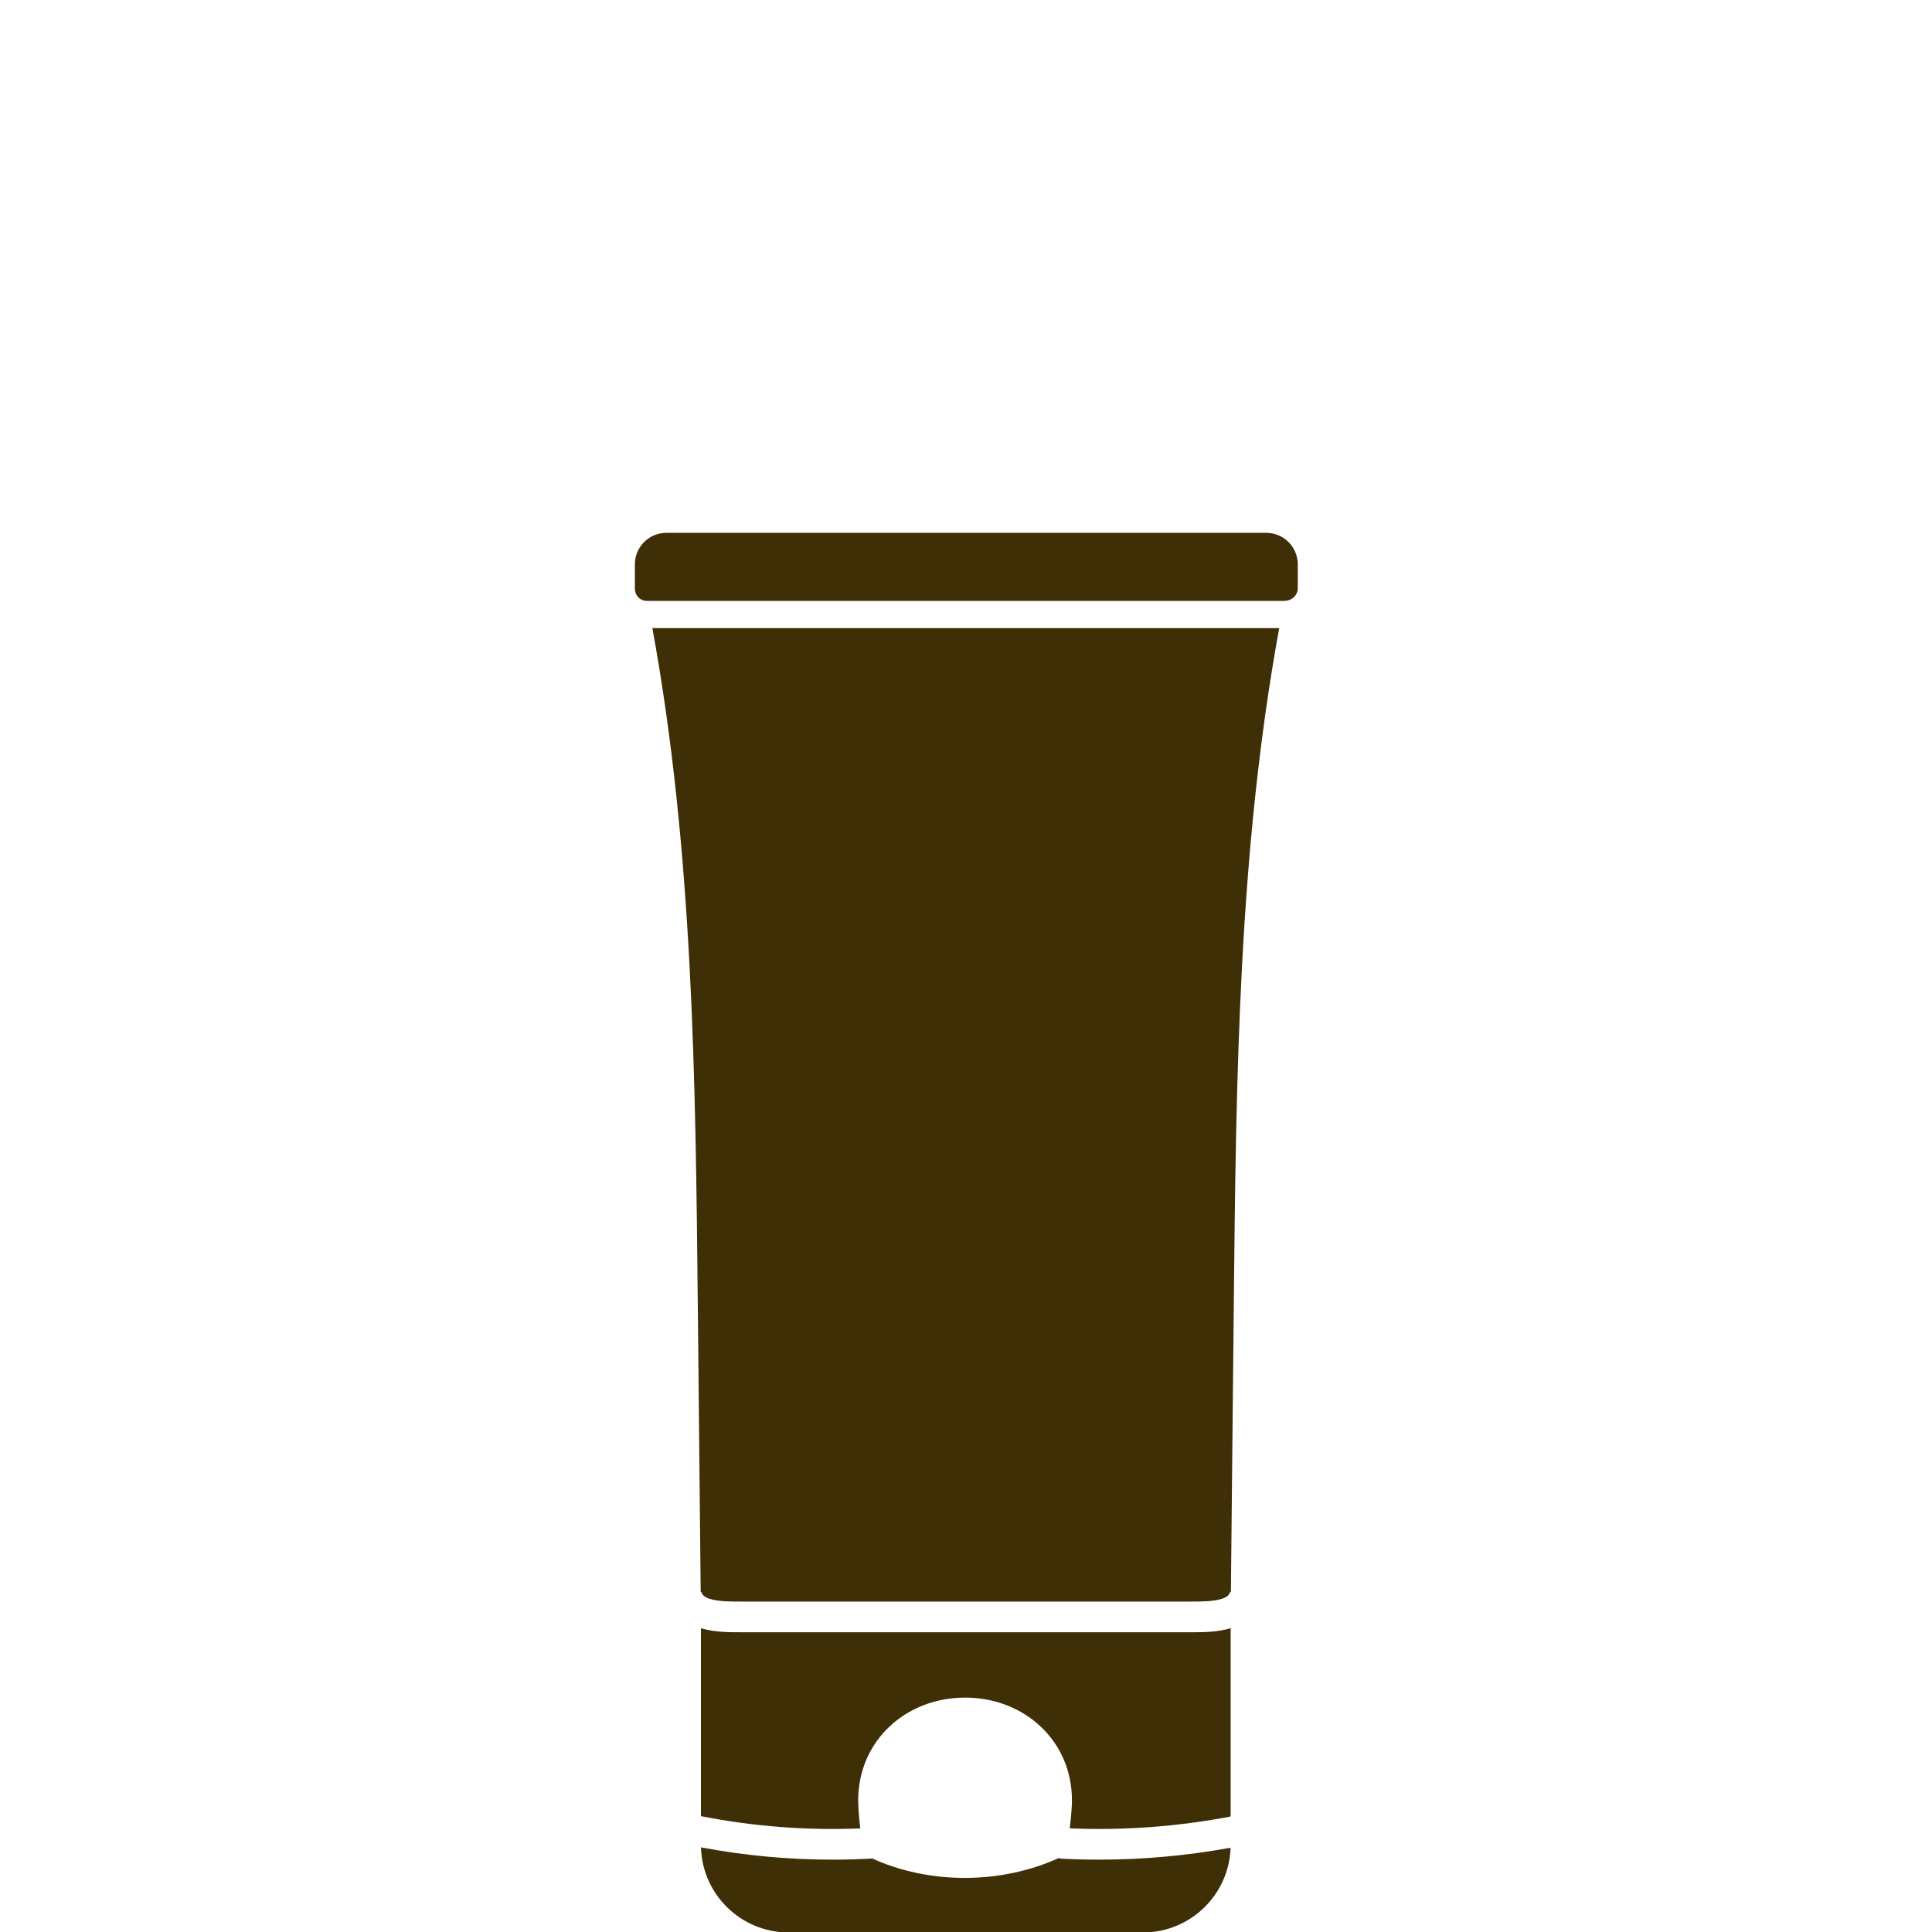
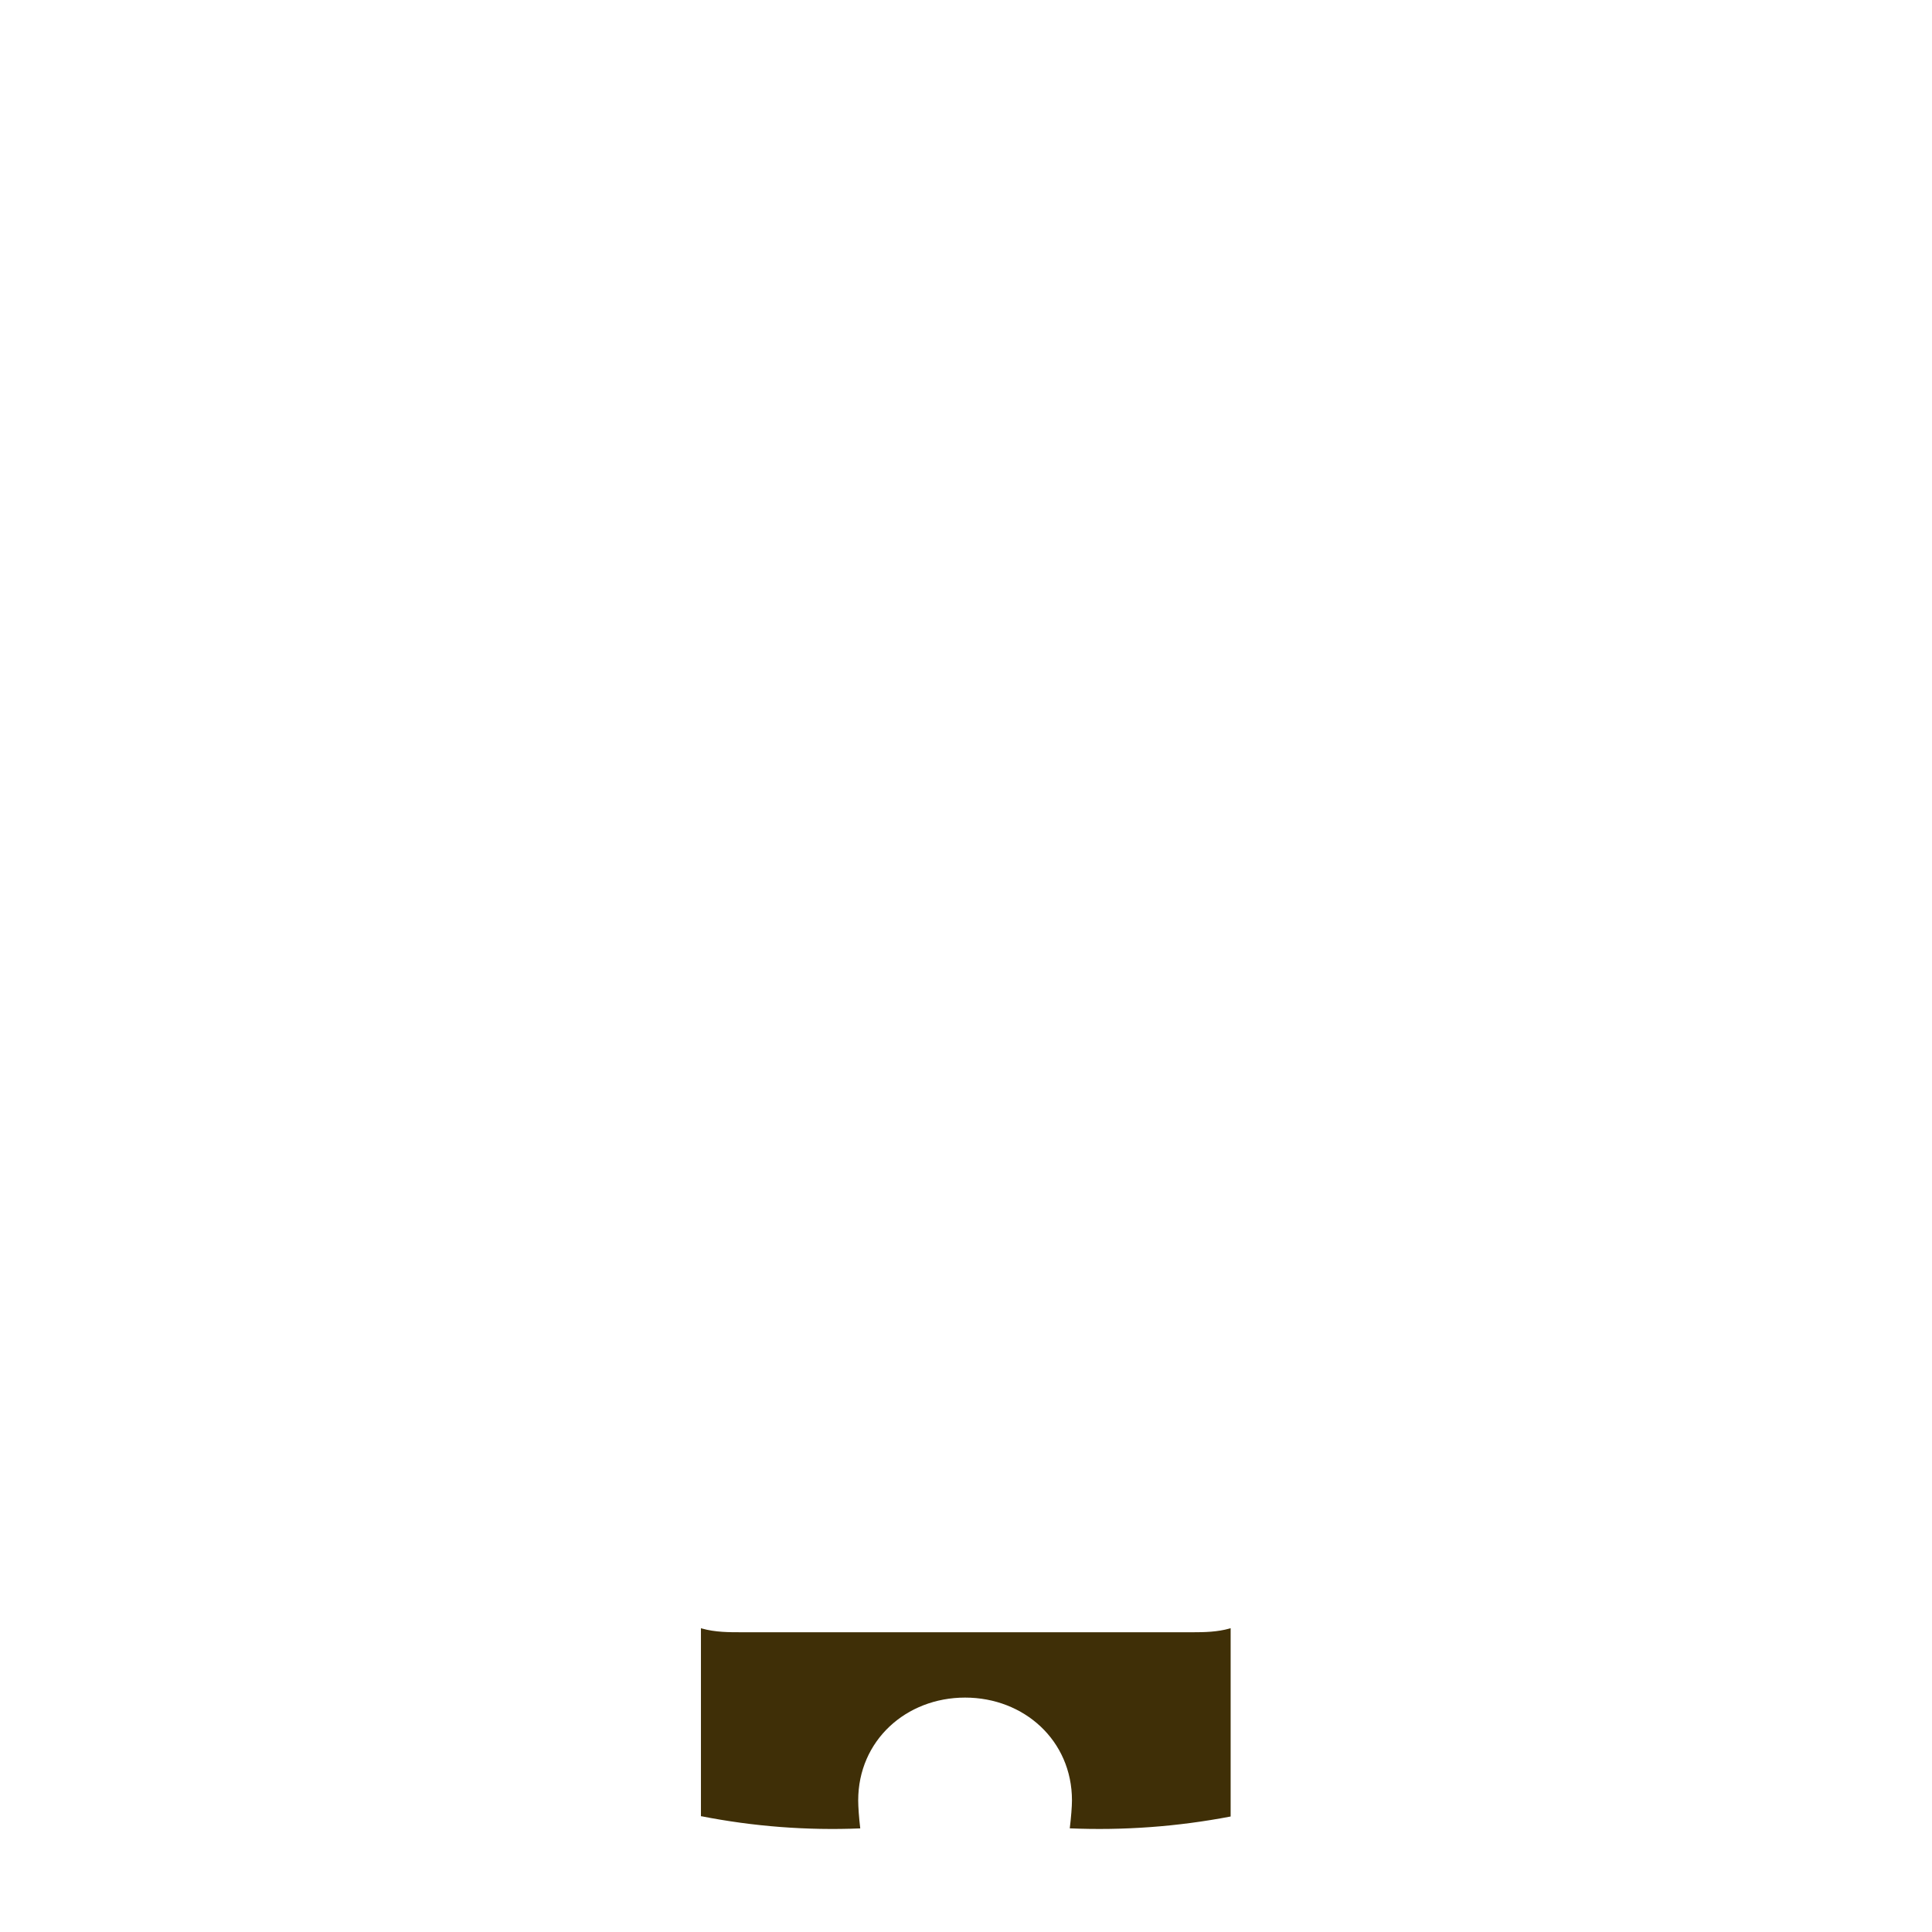
<svg xmlns="http://www.w3.org/2000/svg" version="1.1" x="0px" y="0px" viewBox="0 0 2016 2016" style="enable-background:new 0 0 2016 2016;" xml:space="preserve">
  <g id="_x5B_ref_x5D__xA0_colori">
</g>
  <g id="FORMATI">
    <g id="spray_trigger">
	</g>
    <g id="stick">
	</g>
    <g id="latte_solare">
	</g>
    <g id="crema_viso">
      <g id="pack_00000013162971567143922860000012673930813186406842_">
-         <path style="fill:#3F2F07;" d="M675.338,627.036c-7.622,0-12.871-5.699-12.871-13.229v-24.93     c0-18.158,14.72-32.877,32.877-32.877h625.984c18.158,0,32.877,14.72,32.877,32.877v24.93c0,7.53-6.53,13.229-14.153,13.229     H675.338z" />
-         <path style="fill:#3F2F07;" d="M1146.909,1940.5c-13.807,0-27.609-0.374-41.407-1.125l0.047-0.873     c-60.707,27.828-135.477,28.194-196.09,0.458l0.023,0.414c-13.611,0.751-27.238,1.126-40.858,1.126     c-46.018,0-91.976-4.291-137.168-12.799c1.42,49.267,41.802,88.771,91.414,88.771h369.822c49.494,0,89.799-39.317,91.401-88.42     C1238.885,1936.331,1192.921,1940.5,1146.909,1940.5z" />
        <path style="fill:#3F2F07;" d="M1283.047,1699.321c-12.753,3.618-26.165,3.898-38.305,3.898c-1.126,0-2.241-0.003-3.345-0.005     H774.064c-12.958,0.016-27.678,0.061-41.613-3.894c-0.352-0.1-0.689-0.22-1.036-0.325v196.774l0.124-0.63     c54.601,10.757,110.431,15.038,166.109,12.759c-1.33-11.177-2.137-22.553-2.137-29.233c0-62.446,49.933-107.267,111.528-107.267     s111.528,44.821,111.528,107.267c0,6.328-0.911,17.843-2.293,29.178c56.257,2.362,112.676-1.791,167.874-12.365v-196.503     C1283.779,1699.088,1283.421,1699.215,1283.047,1699.321z" />
-         <path style="fill:#3F2F07;" d="M680.741,655.461c42.482,232.104,45.019,469.765,47.395,705.878     c1.006,99.965,2.012,199.93,3.018,299.896l0.673-0.167c0.85,3.435,3.999,5.947,9.359,7.468     c9.618,2.729,21.428,2.701,32.844,2.679h467.403c11.457,0.024,23.261,0.051,32.879-2.679c5.359-1.521,8.509-4.033,9.358-7.467     l0.74,0.183c1.006-99.971,2.012-199.942,3.018-299.913c2.376-236.114,4.912-473.774,47.395-705.878H680.741z" />
      </g>
    </g>
    <g id="spray_multiposizione">
	</g>
  </g>
  <g id="LIVELLI_DI_PROTEZIONE">
    <g id="spf_50_x2B_">
	</g>
    <g id="spf_30">
	</g>
    <g id="spf_20">
	</g>
    <g id="spf_10">
	</g>
    <g id="spf_6">
	</g>
  </g>
  <g id="OCCASIONI_D_x27_USO">
    <g id="dopo_l_x27_esposizione">
	</g>
    <g id="corpo">
	</g>
    <g id="viaggi">
	</g>
    <g id="bimbi">
	</g>
    <g id="viso_e_zone_sensibili">
	</g>
  </g>
</svg>